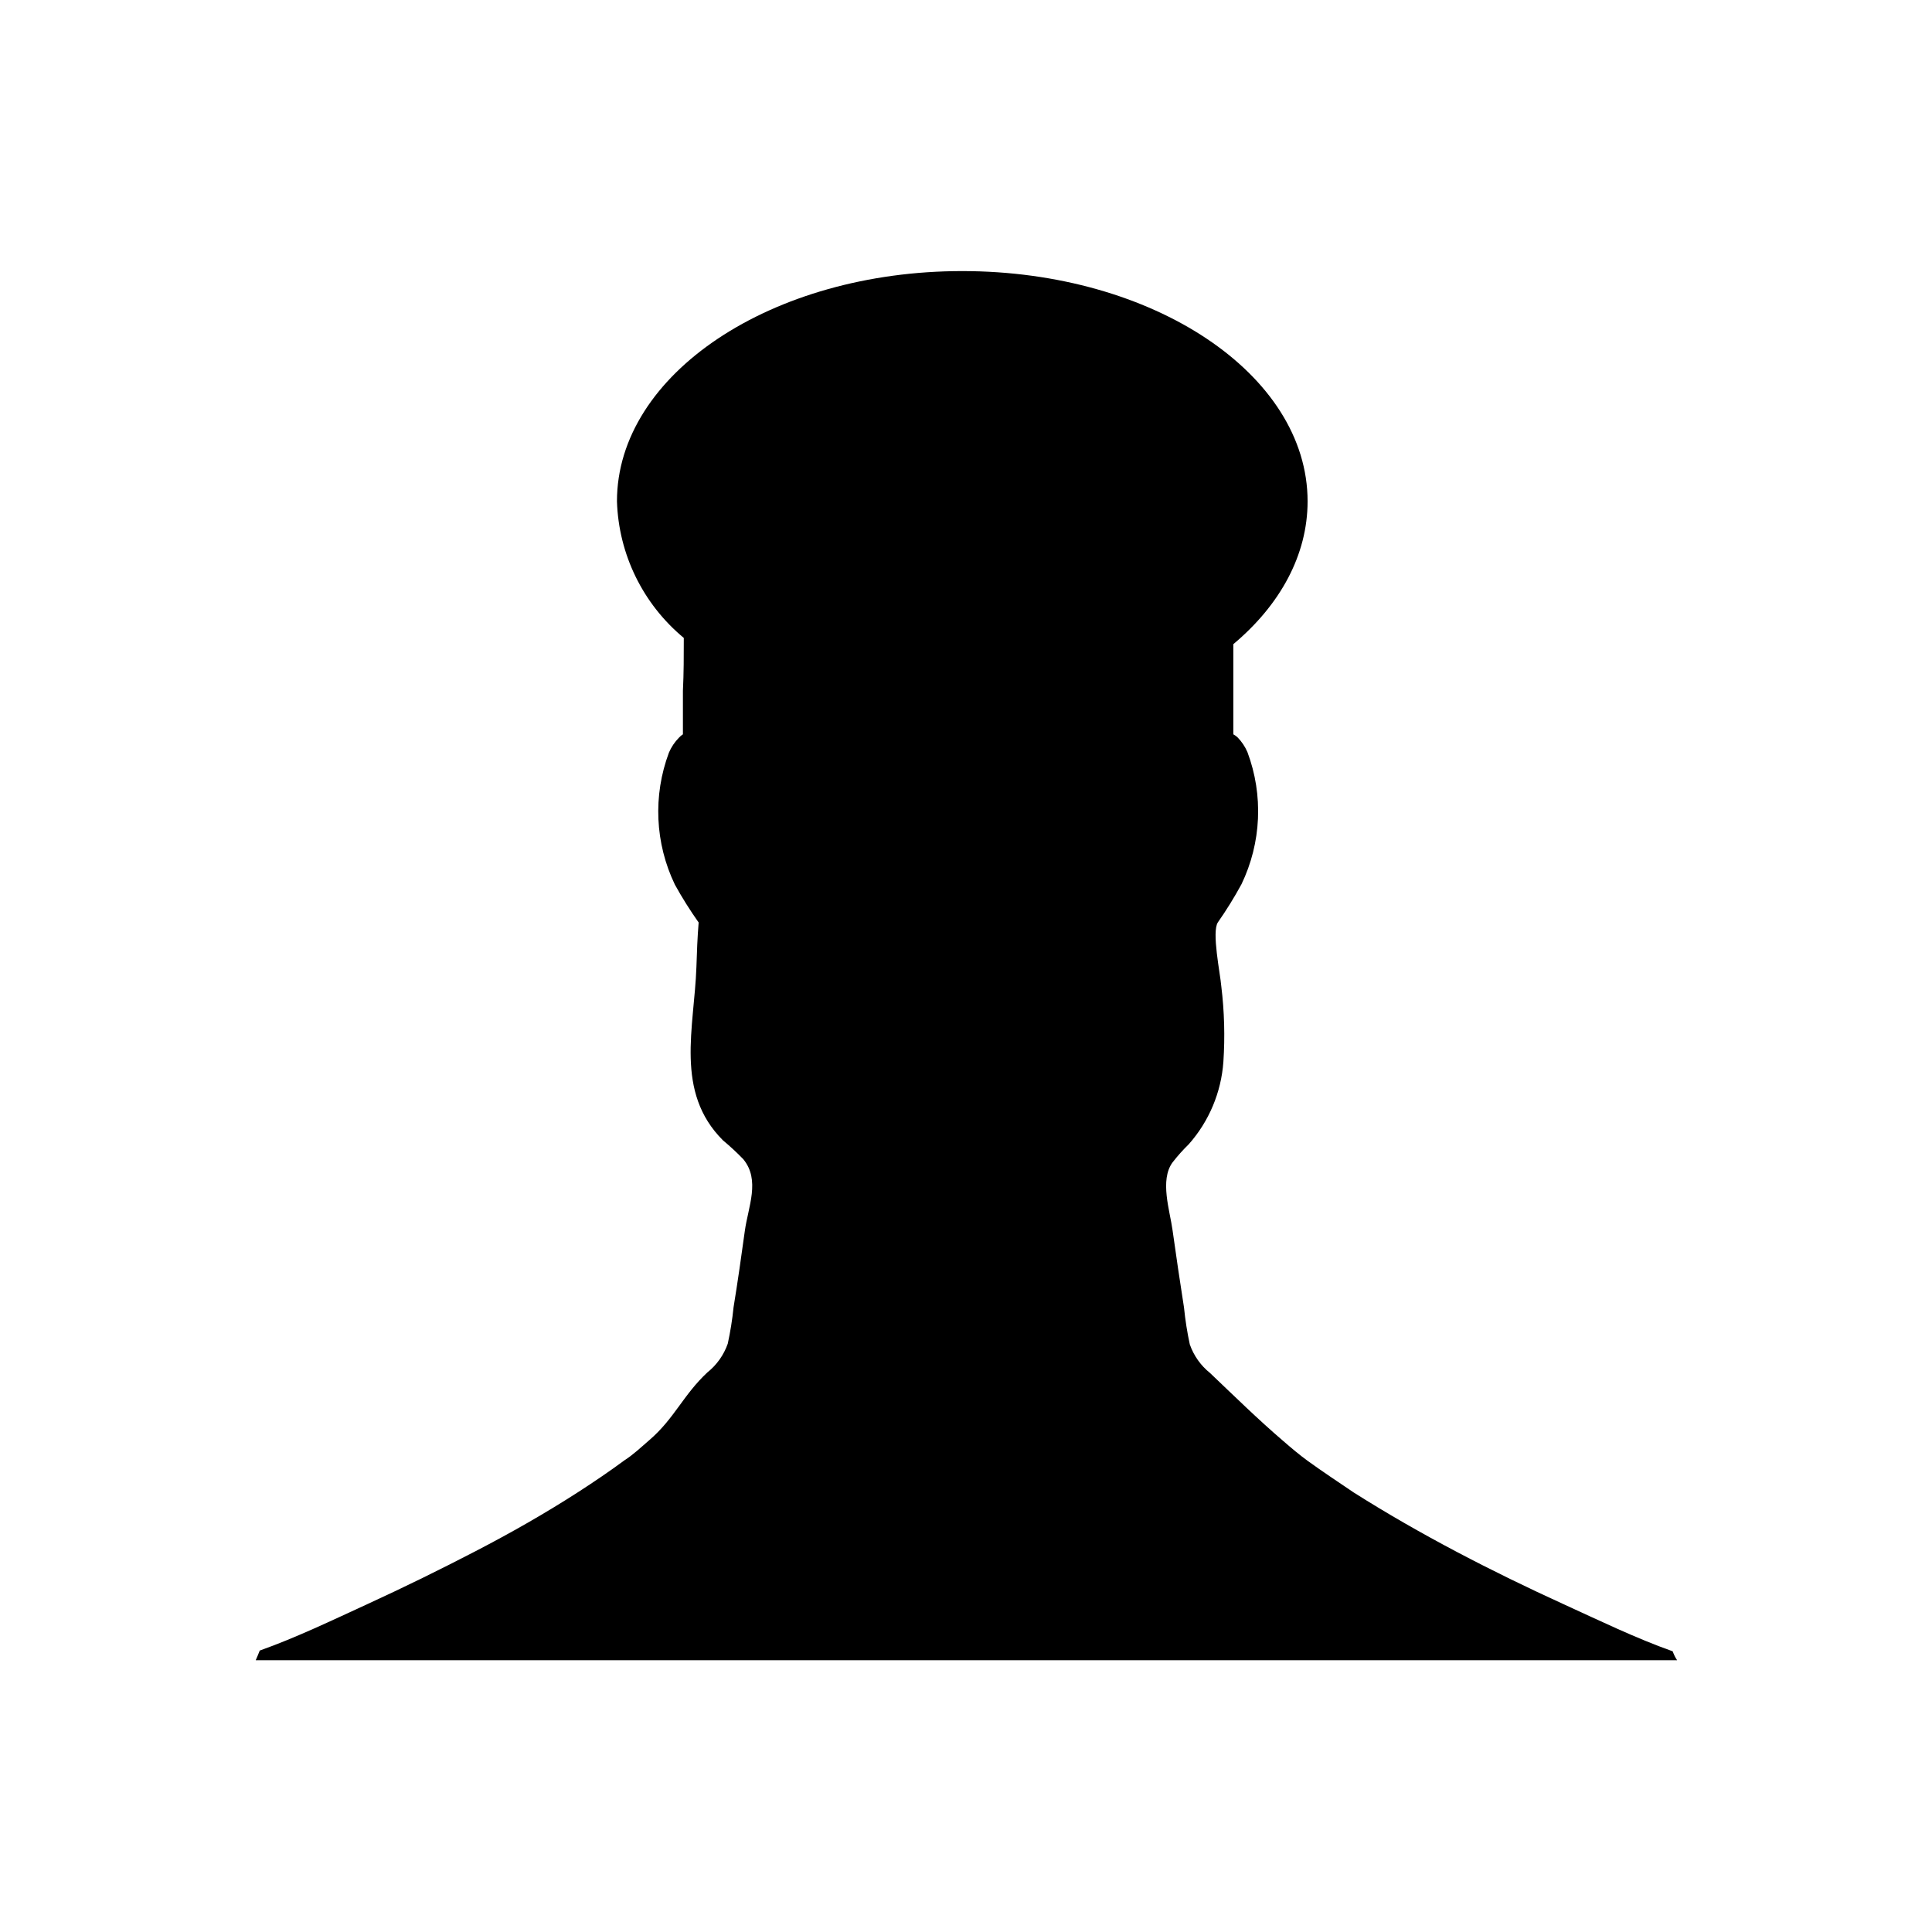
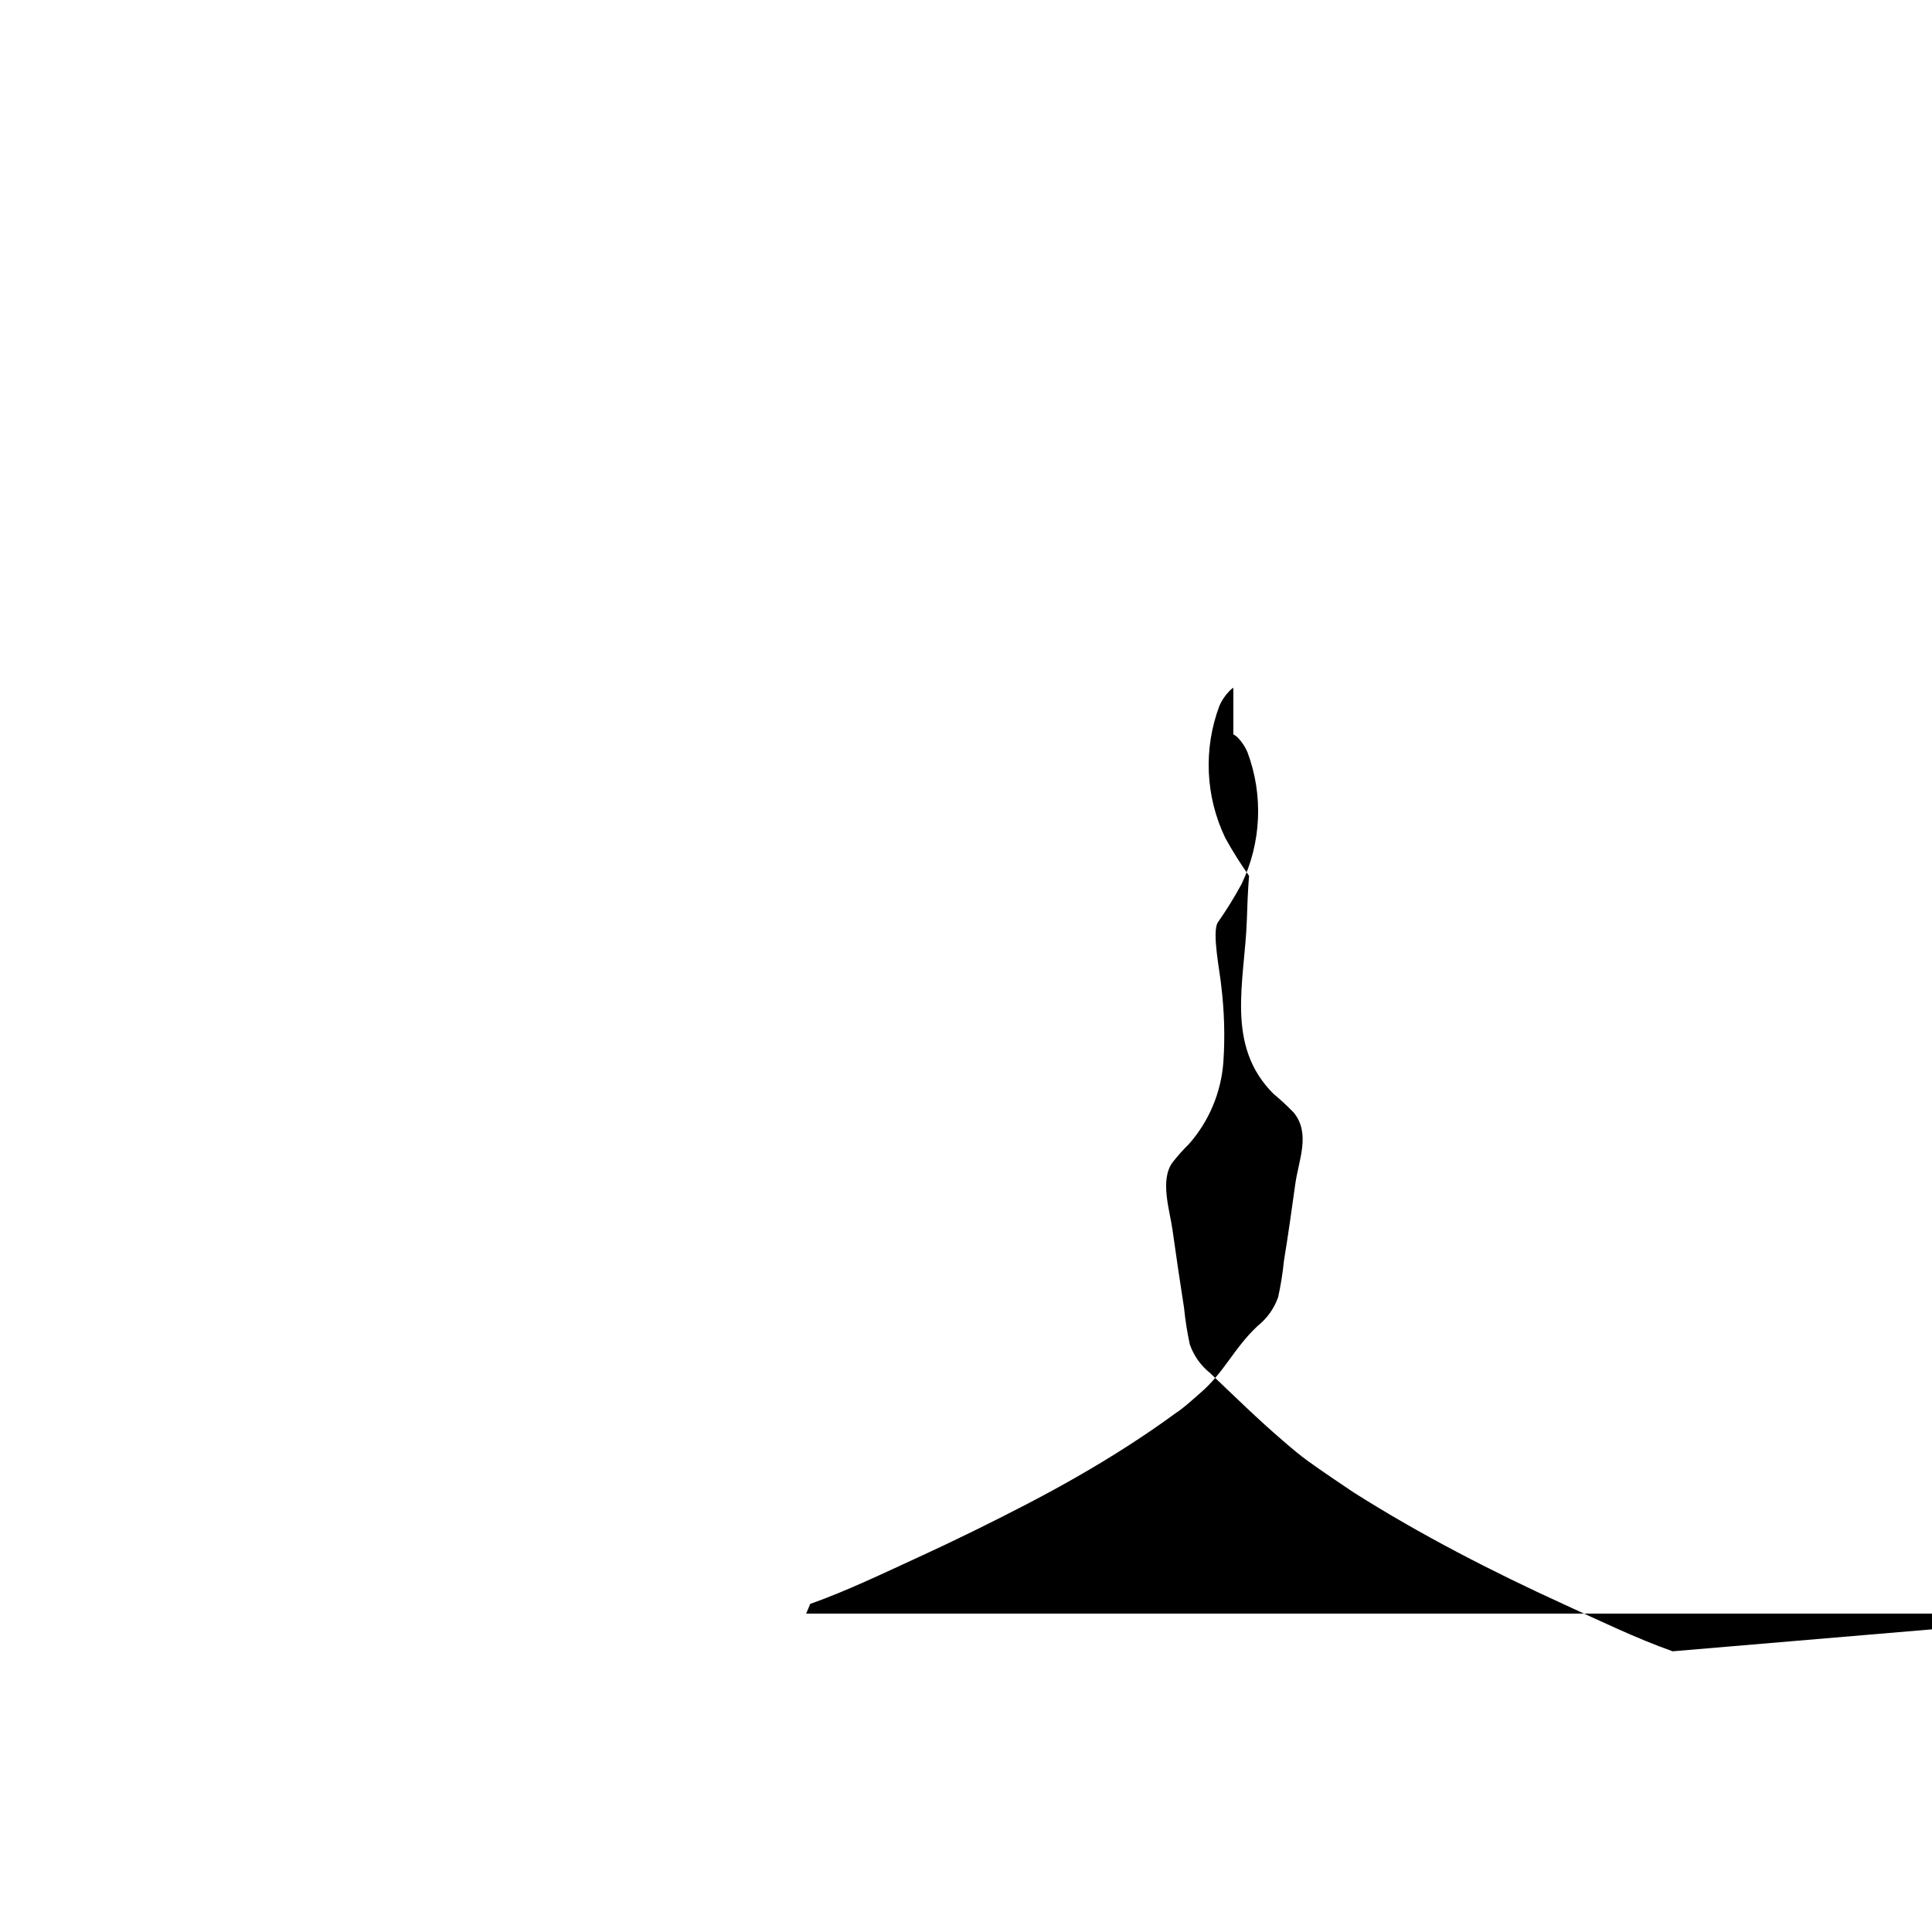
<svg xmlns="http://www.w3.org/2000/svg" fill="#000000" width="800px" height="800px" version="1.1" viewBox="144 144 512 512">
-   <path d="m587.27 581.61c-9.762-3.465-19.324-8.109-28.812-12.438-9.484-4.328-19.051-8.973-28.379-13.895-9.328-4.922-18.422-10.117-27.316-15.742-3.938-2.676-8.188-5.473-12.203-8.383-2.164-1.574-4.172-3.266-6.535-5.312-6.613-5.668-12.871-11.809-19.324-17.949l0.004-0.004c-2.477-1.973-4.344-4.606-5.394-7.594-0.695-3.223-1.207-6.481-1.535-9.762-1.062-6.809-2.086-13.656-3.031-20.469-0.707-5.234-3.465-13.305 0-18.027h0.004c1.316-1.695 2.75-3.301 4.289-4.801 5.375-6.074 8.598-13.754 9.172-21.844 0.445-6.668 0.258-13.363-0.551-19.996-0.277-3.426-2.598-14.445-0.906-16.965 2.273-3.25 4.363-6.629 6.258-10.113 5.269-10.965 5.84-23.602 1.574-34.992-0.629-1.465-1.523-2.797-2.637-3.938-0.336-0.305-0.703-0.57-1.102-0.785v-4.762-6.769-12.359c12.398-10.391 19.68-23.617 19.68-37.863 0-33.691-40.973-61.008-91.512-61.008-50.539-0.004-91.512 27.312-91.512 61.004 0.434 14.055 6.887 27.242 17.711 36.211 0 4.684 0 9.367-0.234 14.012v6.769 4.762l-0.004 0.004c-0.391 0.254-0.746 0.559-1.062 0.906-1.113 1.137-2.008 2.469-2.637 3.934-4.266 11.391-3.695 24.031 1.574 34.992 1.91 3.461 4.016 6.812 6.297 10.035-0.316 3.938-0.473 7.871-0.59 11.809-0.551 16.02-5.824 33.102 7.047 45.934 1.871 1.555 3.66 3.211 5.352 4.961 4.606 5.551 1.301 12.676 0.434 19.012-0.867 6.336-1.891 13.539-2.992 20.27-0.328 3.238-0.84 6.461-1.535 9.641-1.047 2.988-2.914 5.621-5.391 7.598-6.453 6.023-8.777 12.281-15.391 17.949-2.363 2.047-4.367 3.938-6.535 5.312-3.938 2.914-8.07 5.707-12.203 8.383-8.895 5.746-18.066 10.941-27.316 15.742s-18.852 9.523-28.379 13.895c-9.523 4.367-19.051 8.973-28.812 12.438-0.316 0.867-0.707 1.691-1.062 2.559h376.68c-0.465-0.668-0.859-1.492-1.176-2.359z" />
+   <path d="m587.27 581.61c-9.762-3.465-19.324-8.109-28.812-12.438-9.484-4.328-19.051-8.973-28.379-13.895-9.328-4.922-18.422-10.117-27.316-15.742-3.938-2.676-8.188-5.473-12.203-8.383-2.164-1.574-4.172-3.266-6.535-5.312-6.613-5.668-12.871-11.809-19.324-17.949l0.004-0.004c-2.477-1.973-4.344-4.606-5.394-7.594-0.695-3.223-1.207-6.481-1.535-9.762-1.062-6.809-2.086-13.656-3.031-20.469-0.707-5.234-3.465-13.305 0-18.027h0.004c1.316-1.695 2.75-3.301 4.289-4.801 5.375-6.074 8.598-13.754 9.172-21.844 0.445-6.668 0.258-13.363-0.551-19.996-0.277-3.426-2.598-14.445-0.906-16.965 2.273-3.25 4.363-6.629 6.258-10.113 5.269-10.965 5.84-23.602 1.574-34.992-0.629-1.465-1.523-2.797-2.637-3.938-0.336-0.305-0.703-0.57-1.102-0.785v-4.762-6.769-12.359v6.769 4.762l-0.004 0.004c-0.391 0.254-0.746 0.559-1.062 0.906-1.113 1.137-2.008 2.469-2.637 3.934-4.266 11.391-3.695 24.031 1.574 34.992 1.91 3.461 4.016 6.812 6.297 10.035-0.316 3.938-0.473 7.871-0.59 11.809-0.551 16.02-5.824 33.102 7.047 45.934 1.871 1.555 3.66 3.211 5.352 4.961 4.606 5.551 1.301 12.676 0.434 19.012-0.867 6.336-1.891 13.539-2.992 20.27-0.328 3.238-0.84 6.461-1.535 9.641-1.047 2.988-2.914 5.621-5.391 7.598-6.453 6.023-8.777 12.281-15.391 17.949-2.363 2.047-4.367 3.938-6.535 5.312-3.938 2.914-8.07 5.707-12.203 8.383-8.895 5.746-18.066 10.941-27.316 15.742s-18.852 9.523-28.379 13.895c-9.523 4.367-19.051 8.973-28.812 12.438-0.316 0.867-0.707 1.691-1.062 2.559h376.68c-0.465-0.668-0.859-1.492-1.176-2.359z" />
</svg>